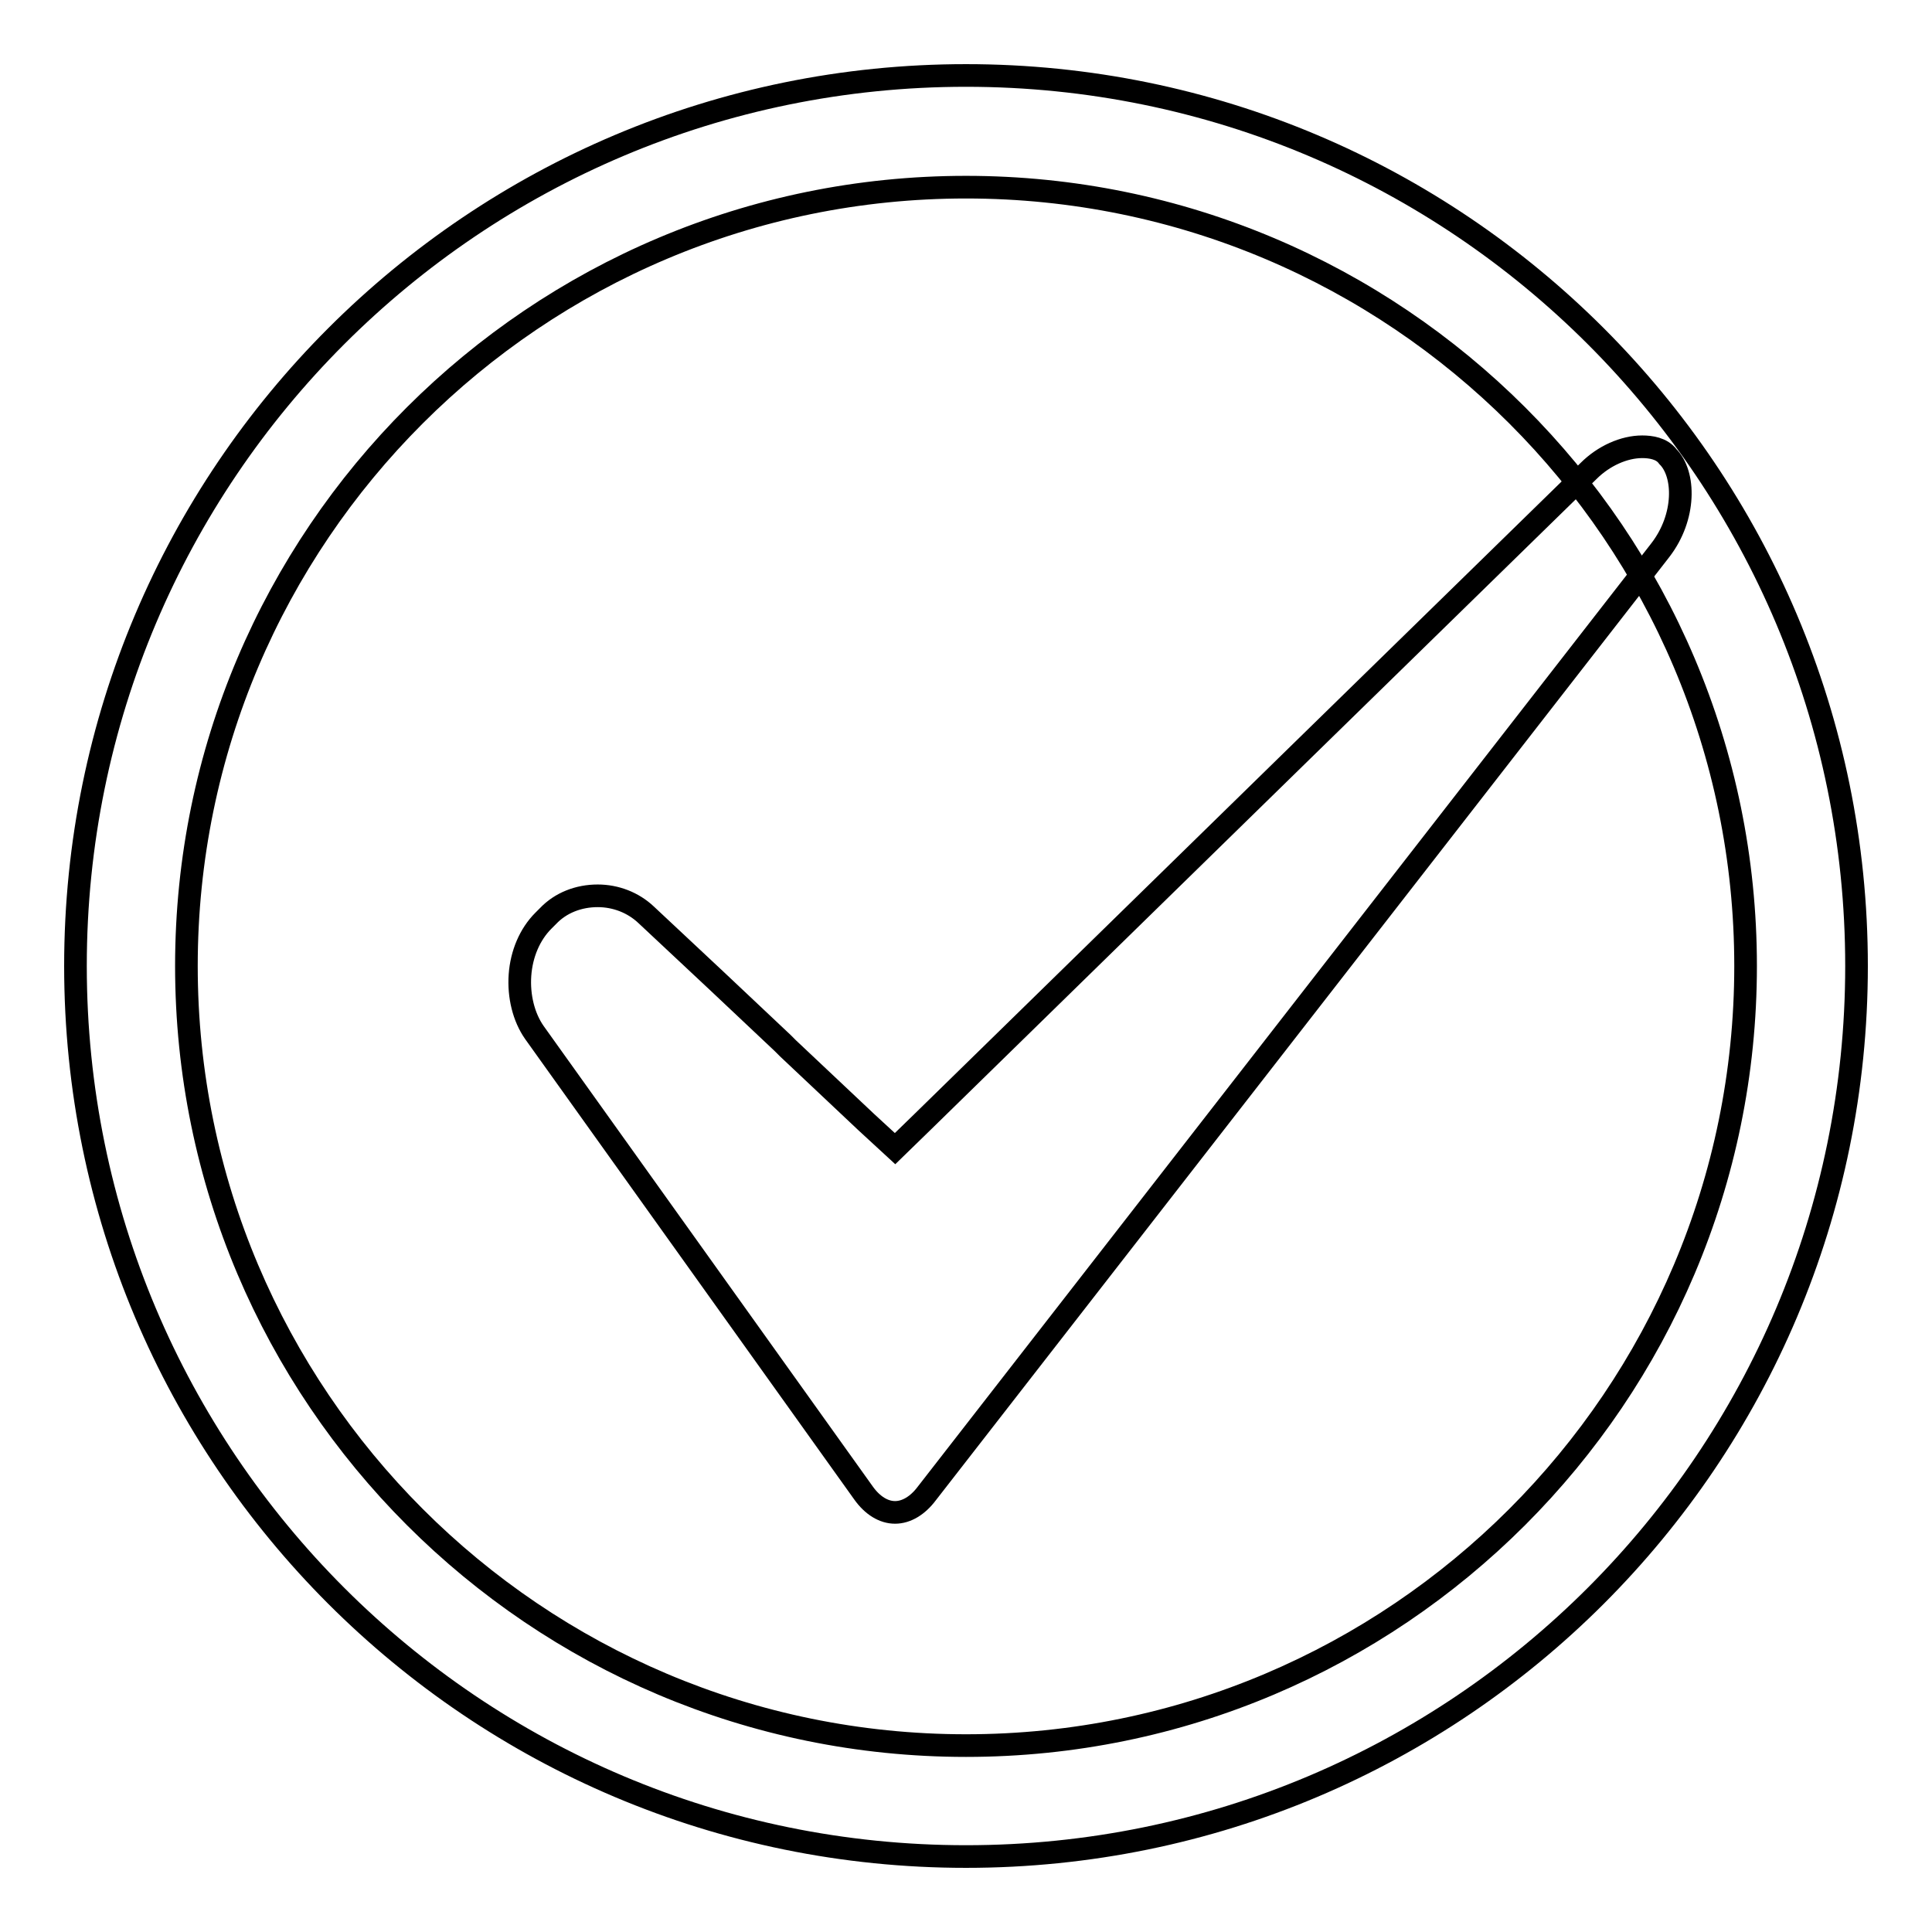
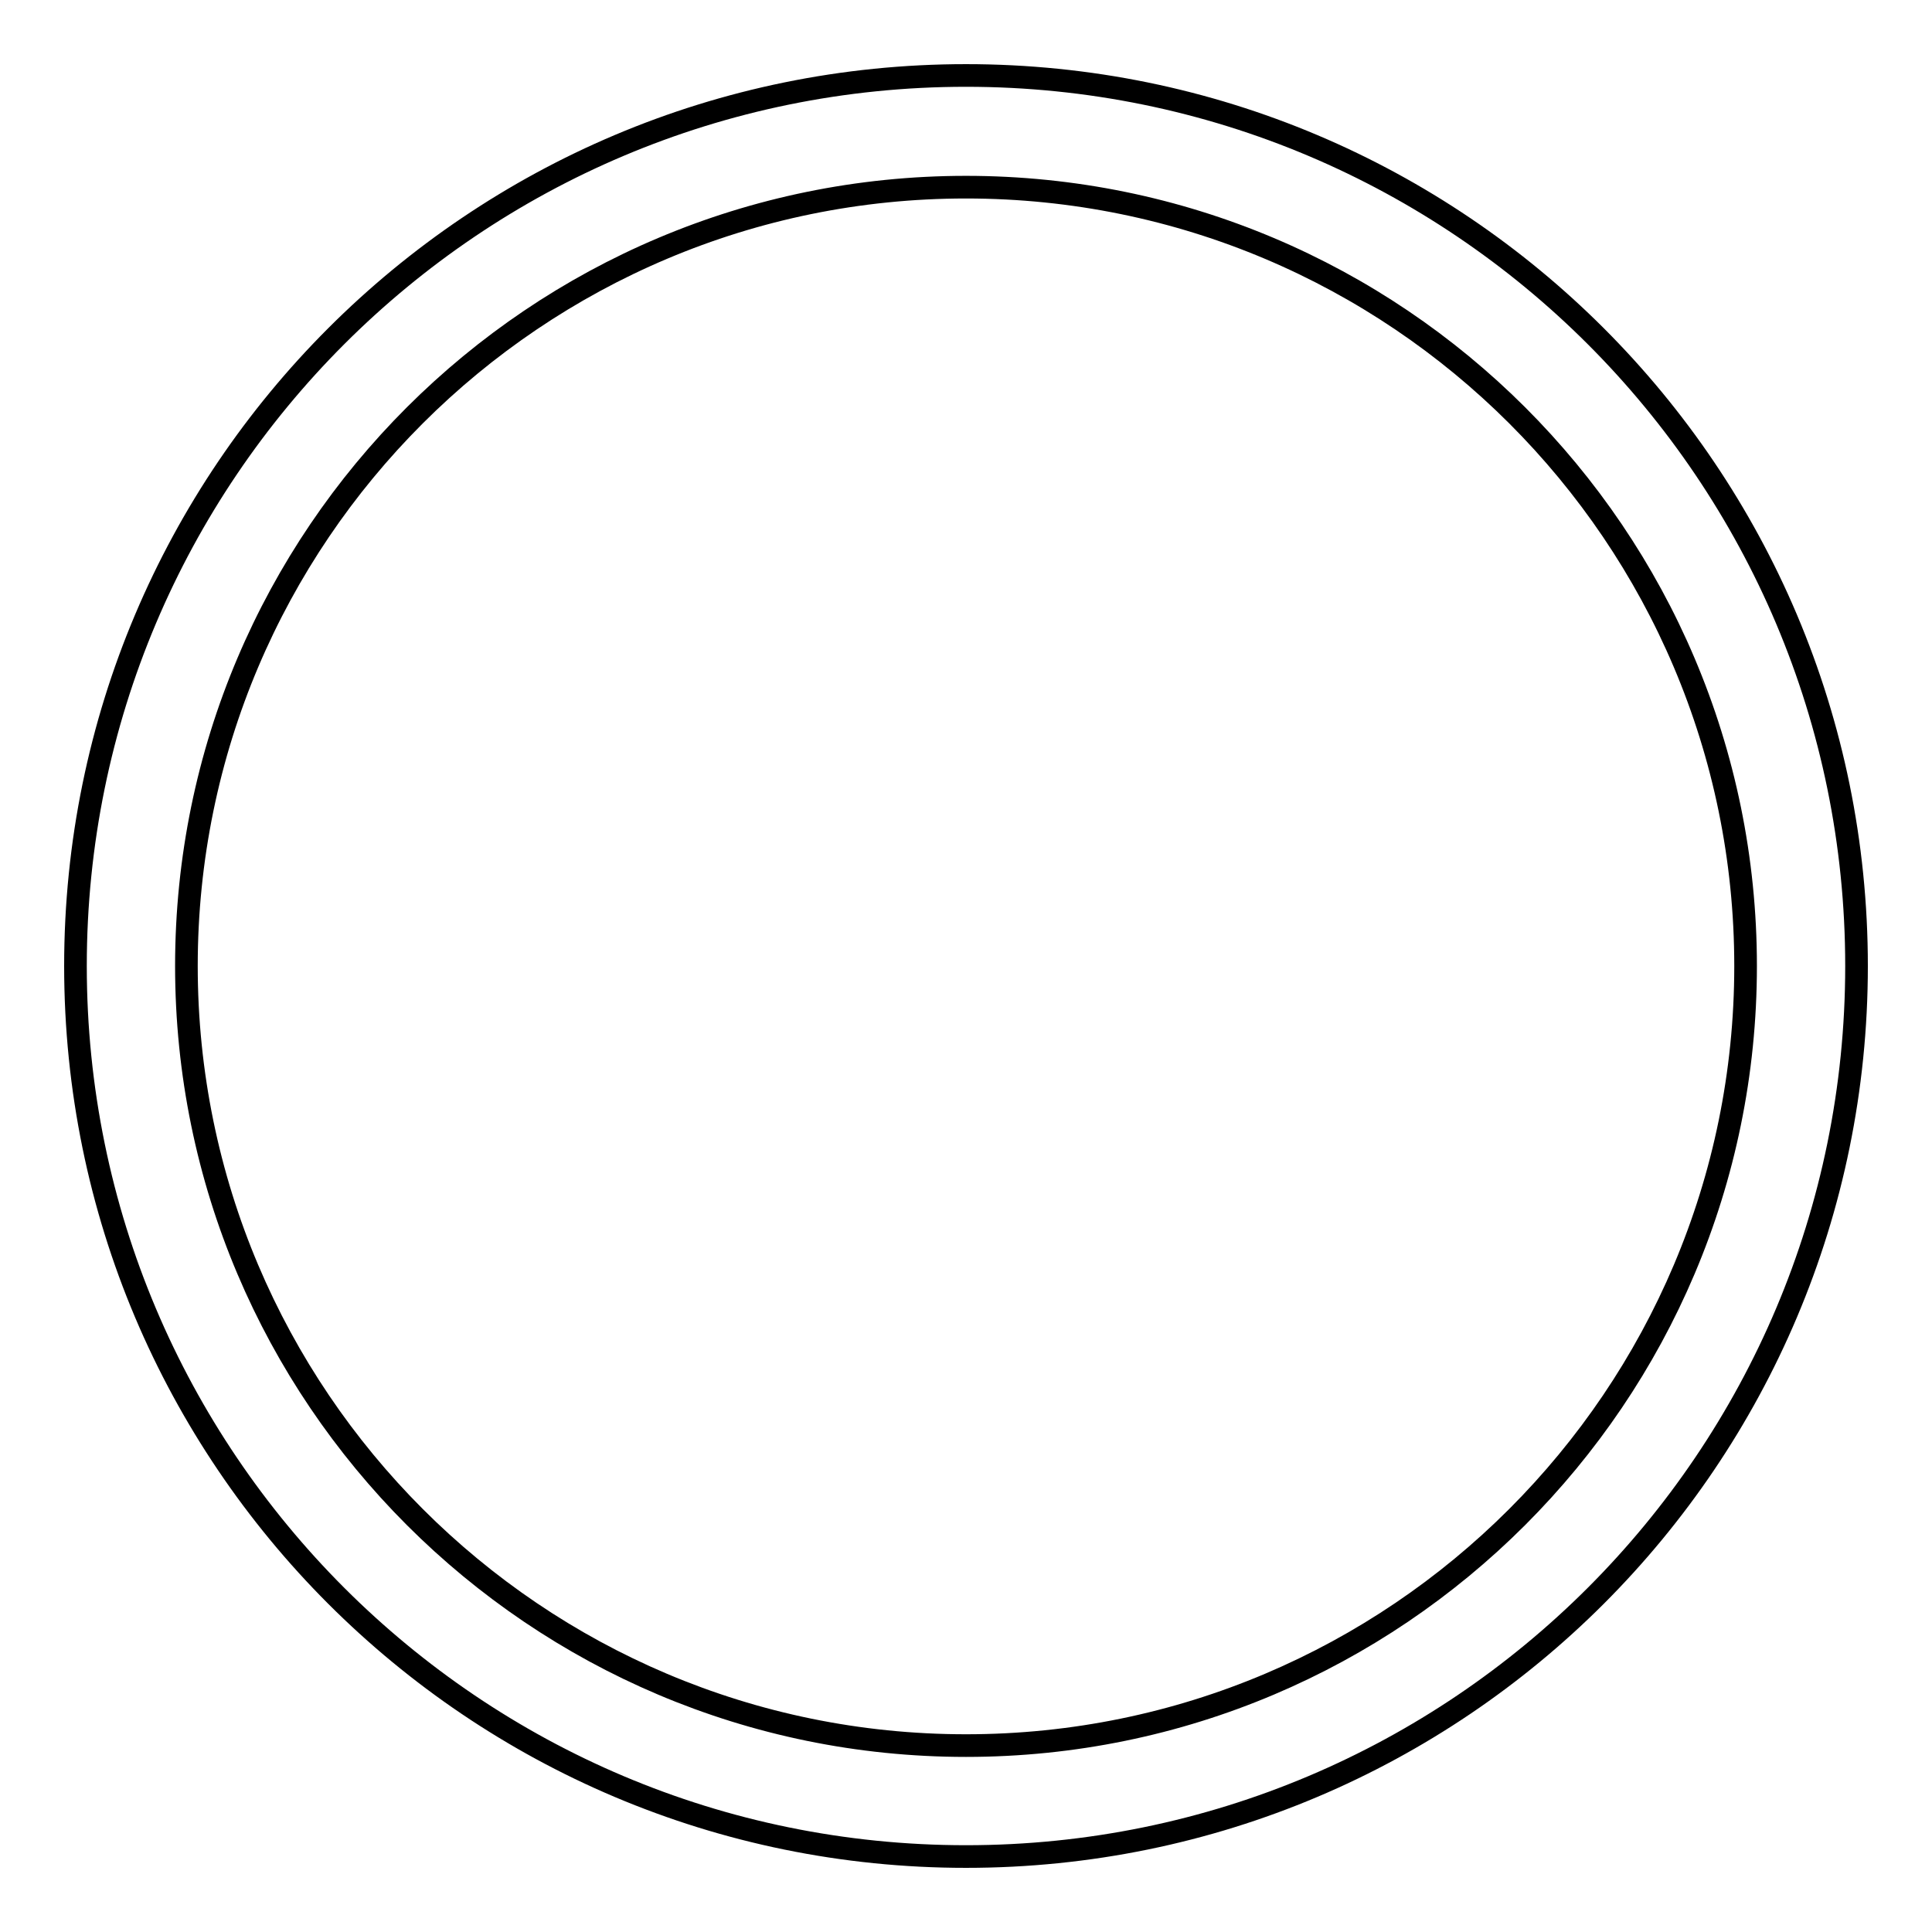
<svg xmlns="http://www.w3.org/2000/svg" version="1.1" x="0px" y="0px" viewBox="0 0 256 256" enable-background="new 0 0 256 256" xml:space="preserve">
  <g>
    <g>
      <path stroke-width="3" fill-opacity="0" stroke="#000000" d="M128,10C62.8,10,10,62.8,10,128c0,65.2,52.8,118,118,118c65.2,0,118-52.8,118-118C246,62.8,193.2,10,128,10L128,10z M128,231.3C71,231.3,24.7,185,24.7,128C24.7,71,71,24.8,128,24.8S231.3,71,231.3,128C231.3,185,185,231.3,128,231.3L128,231.3z" />
-       <path stroke-width="3" fill-opacity="0" stroke="#000000" d="M217.6,59.2c-2.4,0-5.1,1.2-7.1,3.2l-39,38.1l-49.2,48.1l-3.7,3.6l-3.8-3.5l-10.4-9.8l-0.7-0.7l0,0l-8.7-8.2l-9.4-8.8c-1.7-1.6-4-2.5-6.4-2.5c-2.5,0-4.9,0.9-6.6,2.7l-0.3,0.3l-0.3,0.3c-1.8,1.8-2.9,4.4-3.1,7.2c-0.2,2.8,0.5,5.6,1.9,7.6l21.8,30.5l21.8,30.5c1.2,1.7,2.7,2.6,4.2,2.6c1.5,0,3-0.9,4.2-2.5l48.6-62.5l48.6-62.5c3.4-4.4,3.3-10.1,1-12.4C220.2,59.4,218.7,59.2,217.6,59.2z" />
    </g>
  </g>
</svg>